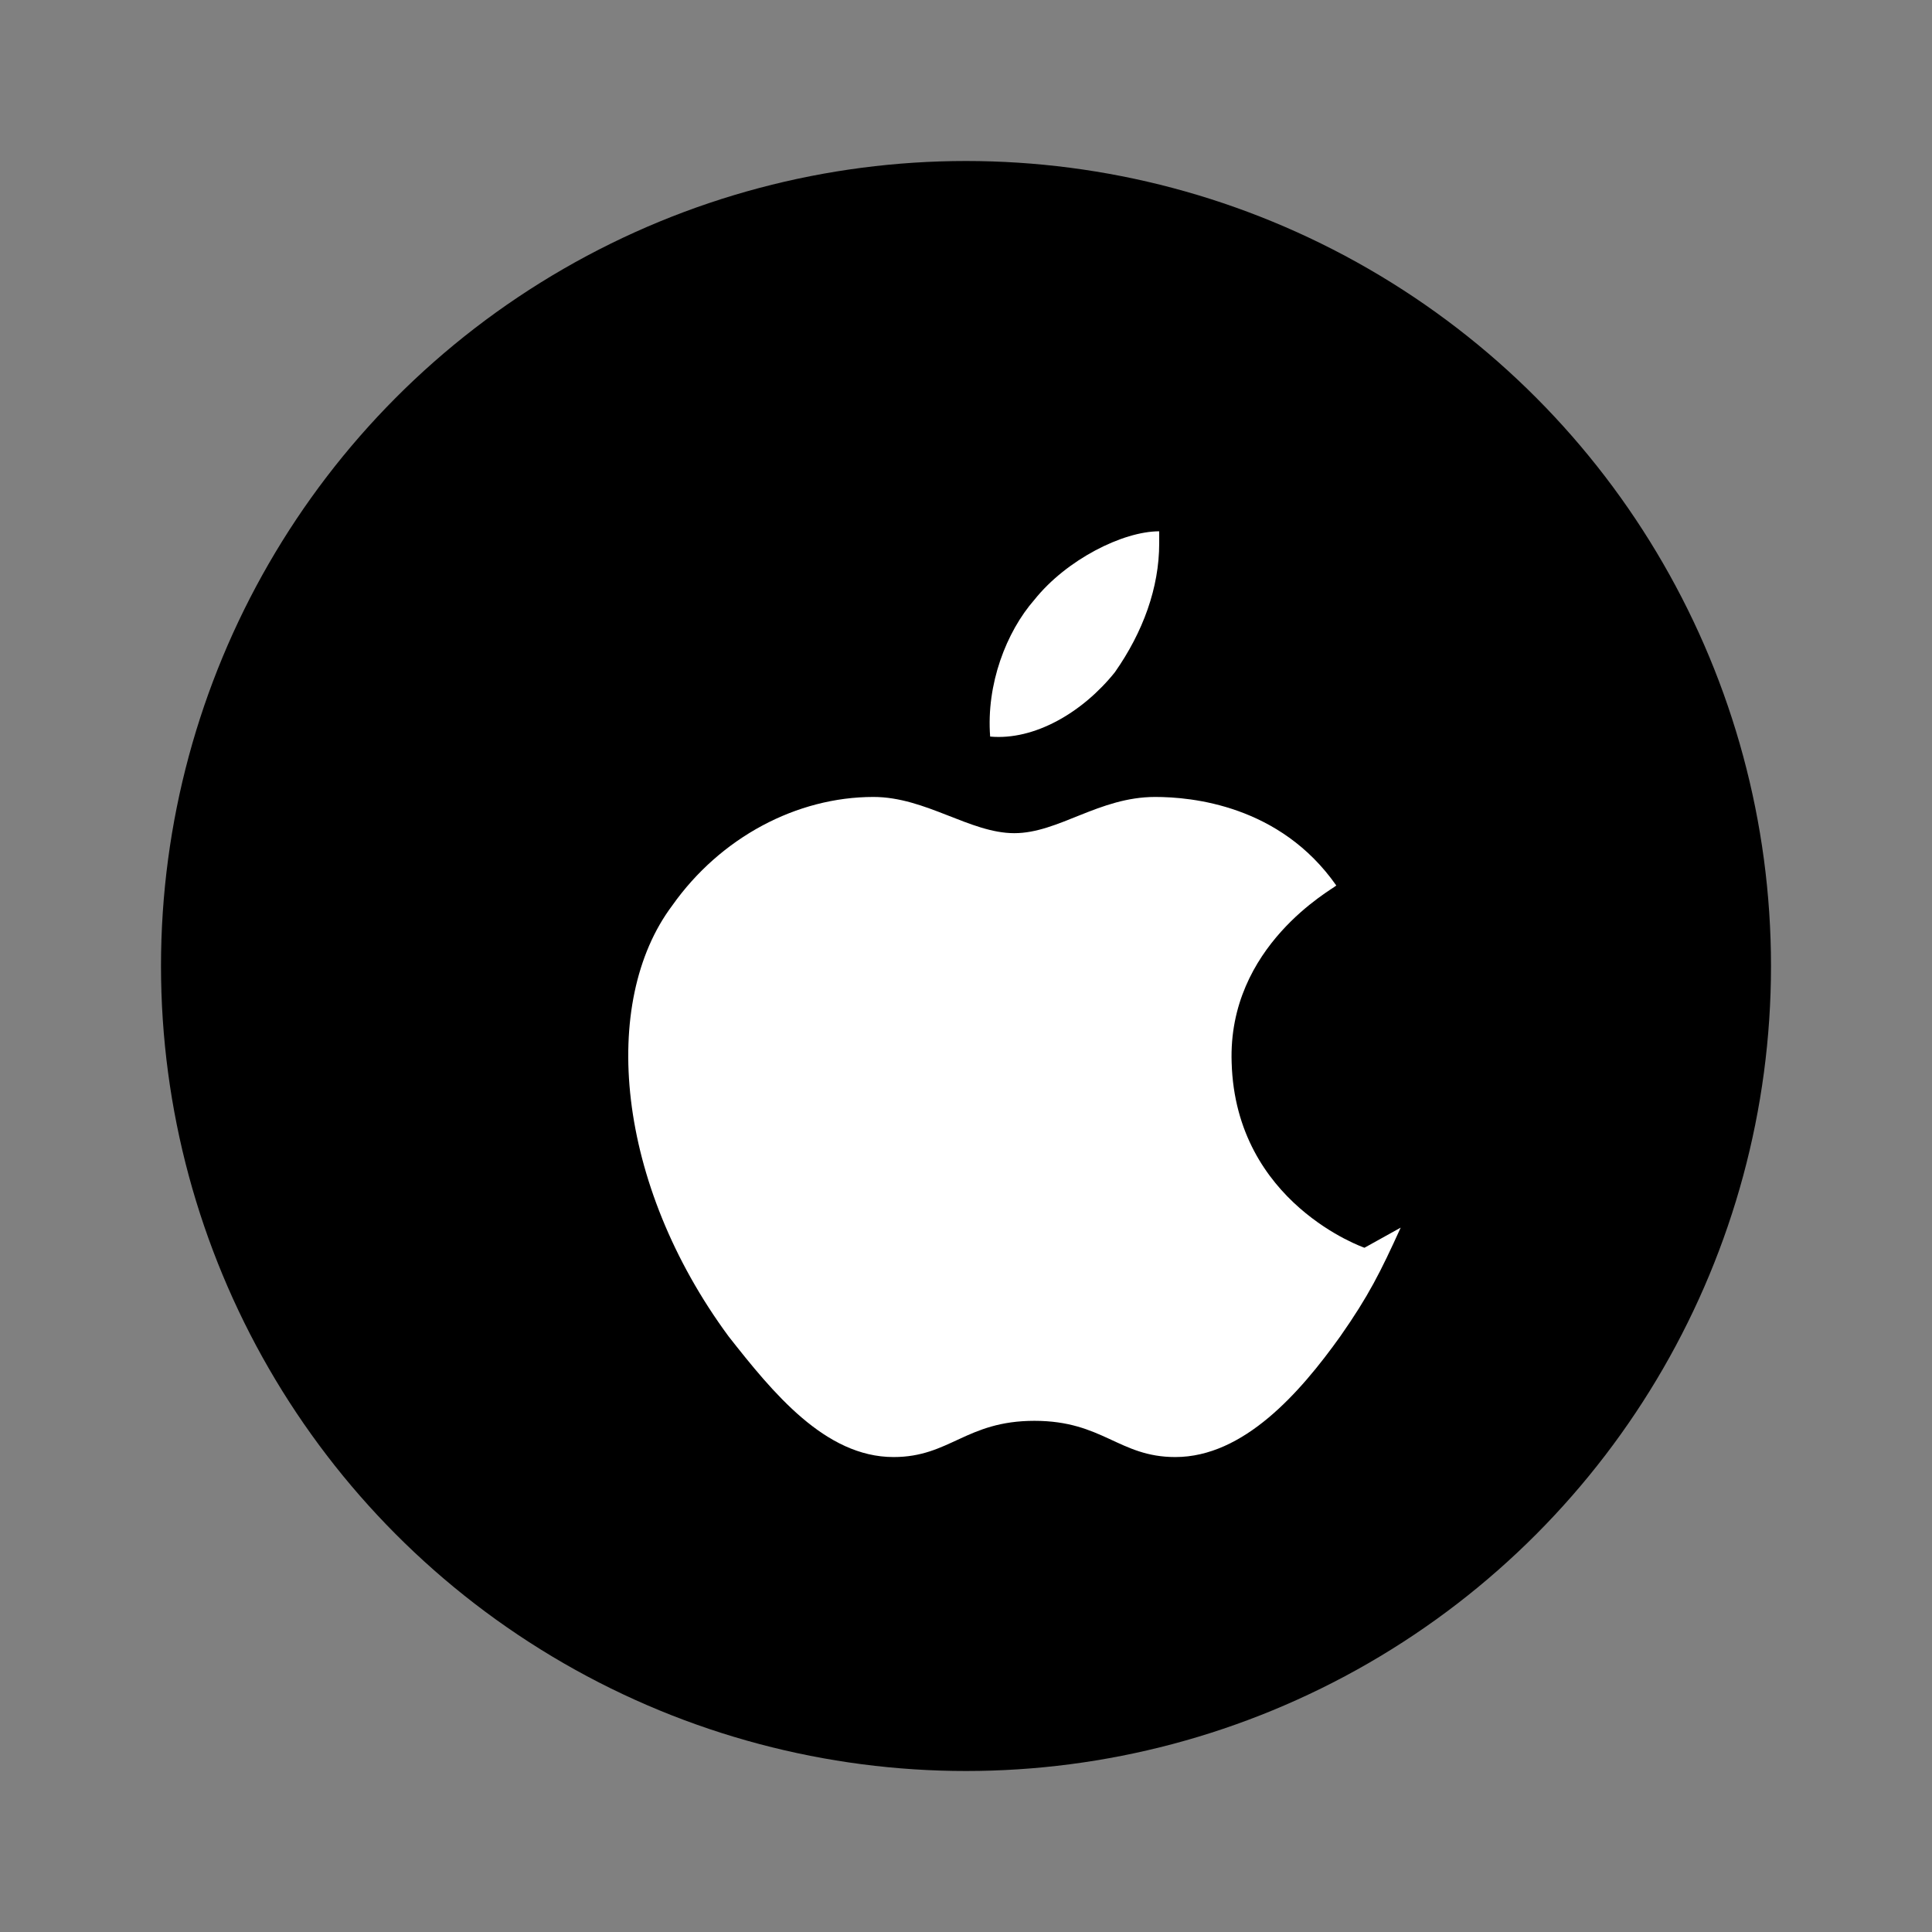
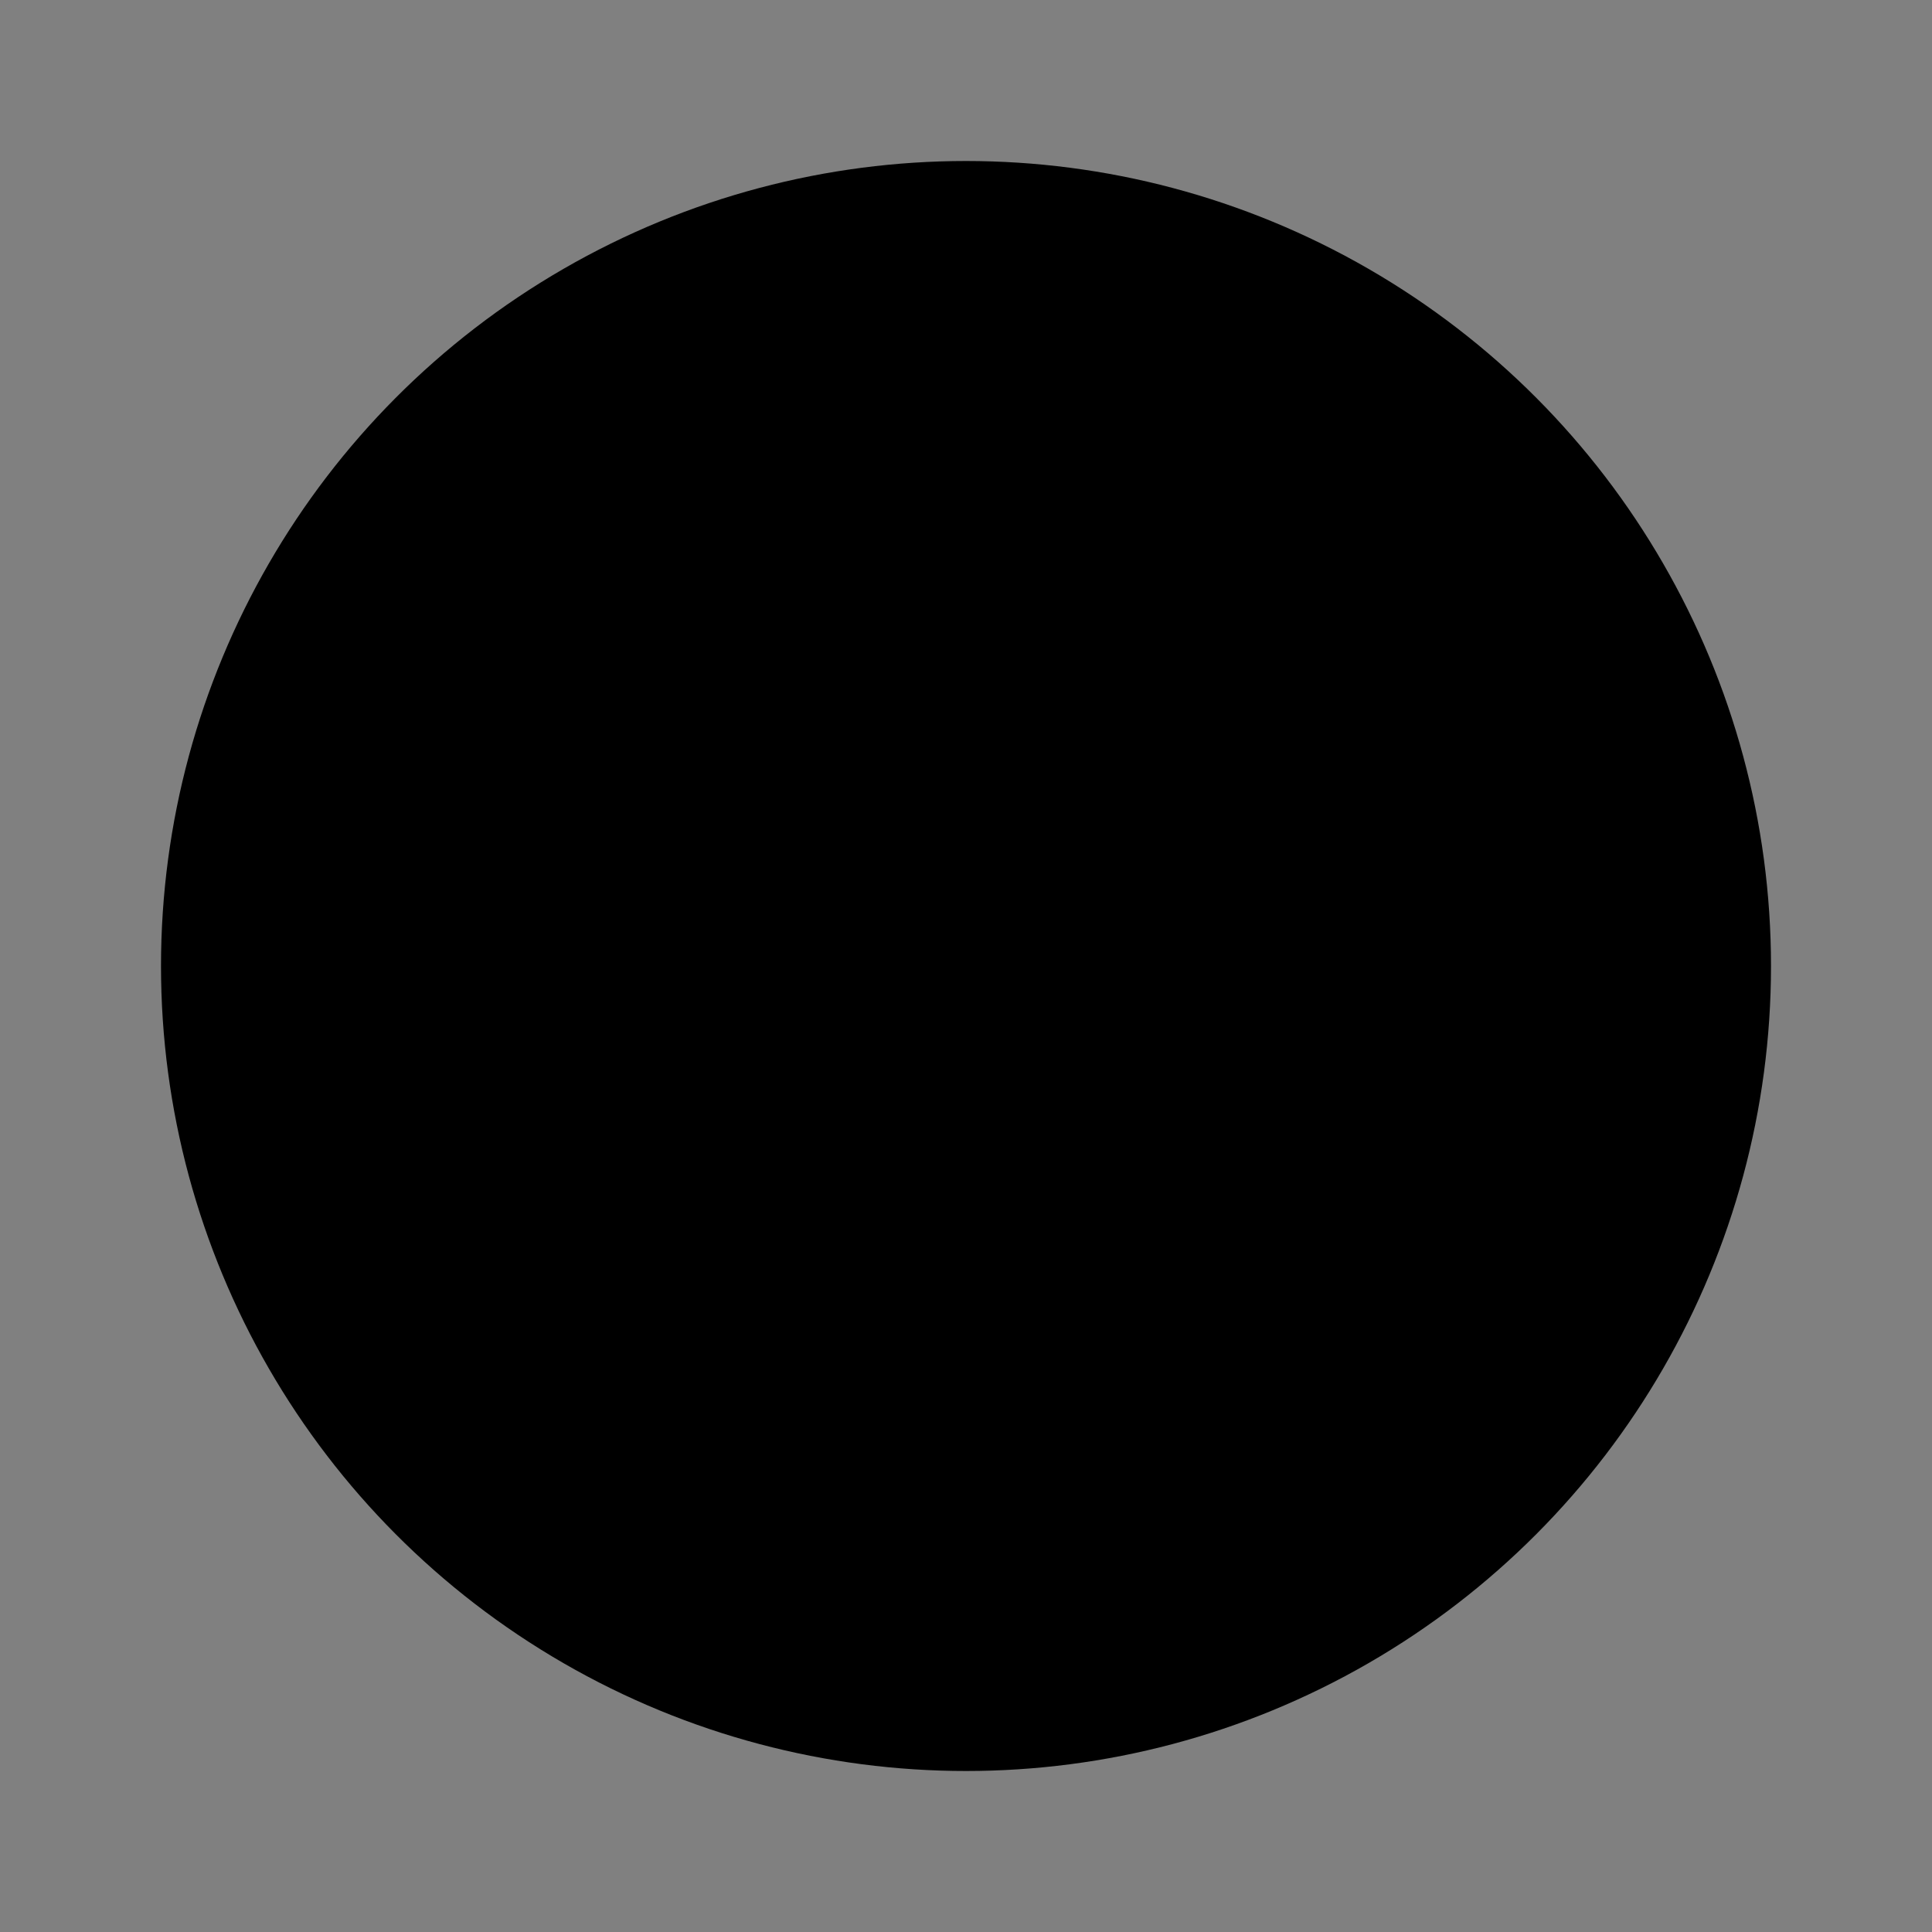
<svg xmlns="http://www.w3.org/2000/svg" width="46" height="46" viewBox="0 0 48 48">
  <rect x="0" y="0" width="48" height="48" fill="#808080" stroke="none" />
  <circle cx="24" cy="24" r="20" fill="#000" />
-   <path fill="#fff" d="M34.8 30.5c-.5 1.1-.8 1.7-1.5 2.7-1 1.4-2.4 3-4.1 3-1.4 0-1.8-.9-3.5-.9s-2.1.9-3.5.9c-1.7 0-3-1.6-4.1-3-2.8-3.8-3.2-8.3-1.4-10.7 1.2-1.7 3.1-2.7 5-2.7 1.3 0 2.4.9 3.5.9s2.1-.9 3.5-.9c.9 0 3.1.2 4.5 2.2-.1.1-2.7 1.5-2.6 4.4.1 3.5 3.3 4.6 3.3 4.6zM28.8 13.5c0 1.1-.4 2.2-1.1 3.2-.8 1-2 1.7-3.1 1.6-.1-1.3.4-2.6 1.1-3.4.8-1 2.2-1.7 3.1-1.7z" />
</svg>